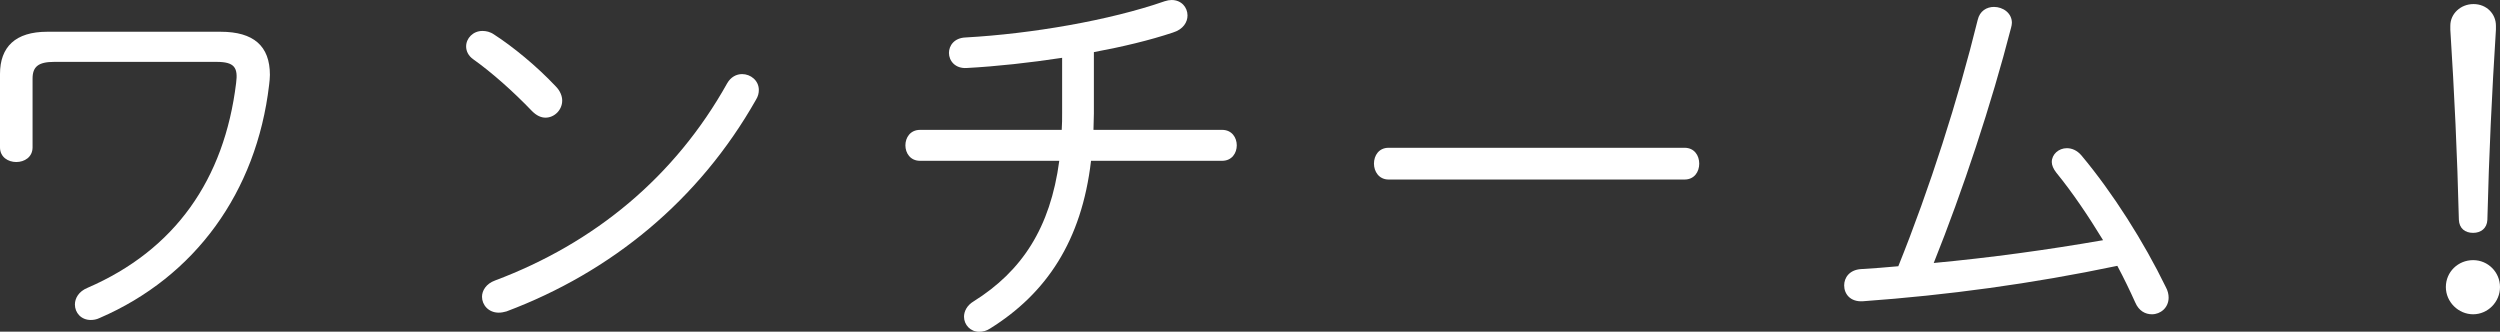
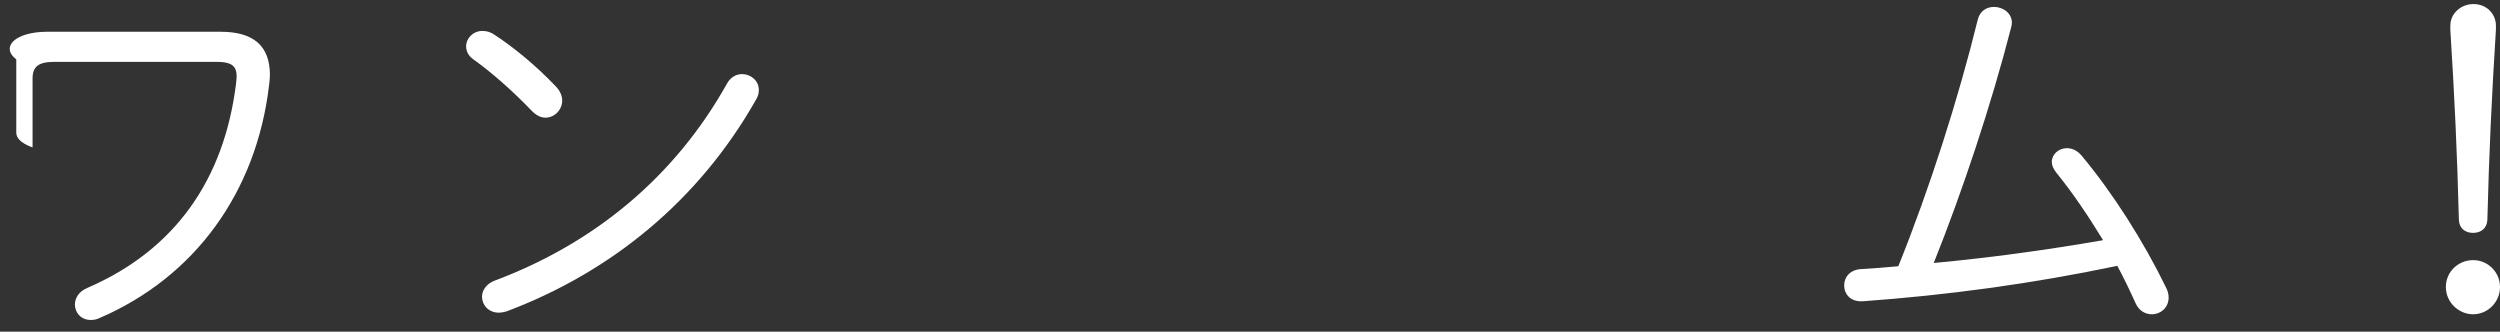
<svg xmlns="http://www.w3.org/2000/svg" id="_レイヤー_2" width="245.64" height="32.59" viewBox="0 0 245.64 32.59">
  <rect x="0" y="0" width="245.64" height="32.59" fill="#333333" stroke="none" />
  <defs>
    <style>.cls-1{fill:#fff;}</style>
  </defs>
  <g id="design">
-     <path class="cls-1" d="M21.68,3.12c3.24,0,4.84,1.4,4.84,4.24,0,.32-.04.64-.08,1-1.24,10.52-7.28,18.84-16.64,22.88-.32.16-.64.2-.88.2-.96,0-1.56-.72-1.56-1.52,0-.6.36-1.28,1.24-1.64,8.6-3.72,13.44-10.64,14.6-20.12.2-1.52-.16-2.08-1.92-2.08H5.32c-1.56,0-2.12.48-2.12,1.64v6.76c0,.96-.8,1.44-1.6,1.44s-1.6-.48-1.6-1.44v-7.2C0,4.6,1.52,3.12,4.64,3.12h17.04Z" />
+     <path class="cls-1" d="M21.68,3.12c3.24,0,4.84,1.4,4.84,4.24,0,.32-.04.64-.08,1-1.24,10.52-7.28,18.84-16.64,22.88-.32.16-.64.2-.88.2-.96,0-1.56-.72-1.56-1.52,0-.6.36-1.28,1.24-1.64,8.6-3.72,13.44-10.64,14.6-20.12.2-1.52-.16-2.08-1.92-2.08H5.32c-1.56,0-2.12.48-2.12,1.64v6.76s-1.6-.48-1.6-1.44v-7.2C0,4.6,1.52,3.12,4.64,3.12h17.04Z" />
    <path class="cls-1" d="M54.6,8.48c.44.44.64.96.64,1.4,0,.92-.76,1.68-1.64,1.68-.44,0-.88-.2-1.32-.64-1.88-1.96-3.96-3.8-5.76-5.08-.52-.36-.72-.84-.72-1.28,0-.8.68-1.52,1.6-1.52.36,0,.76.08,1.16.36,1.8,1.16,4.16,3.08,6.04,5.08ZM72.92,7.28c.84,0,1.64.64,1.64,1.56,0,.32-.08.64-.28.96-5.6,9.88-14.2,16.92-24.52,20.8-.28.08-.52.12-.76.12-1,0-1.64-.76-1.64-1.56,0-.6.4-1.28,1.28-1.6,9.8-3.68,17.68-10.2,22.8-19.36.36-.64.92-.92,1.48-.92Z" />
-     <path class="cls-1" d="M107.48,11.16c0,.52-.04,1.08-.04,1.6h12.64c.96,0,1.44.76,1.44,1.52s-.48,1.52-1.44,1.52h-12.88c-.92,7.88-4.4,13.04-9.92,16.48-.36.24-.72.32-1.08.32-.84,0-1.48-.68-1.48-1.48,0-.52.28-1.12.96-1.52,4.72-2.96,7.52-7.2,8.4-13.8h-13.68c-.96,0-1.44-.76-1.44-1.52s.48-1.52,1.44-1.52h13.92c.04-.56.04-1.12.04-1.72v-5.36c-3.16.48-6.4.84-9.36,1-1.16.08-1.76-.72-1.76-1.48,0-.72.52-1.48,1.64-1.52,6.48-.36,14.16-1.68,19.56-3.56.24-.08.48-.12.68-.12.96,0,1.56.72,1.56,1.52,0,.64-.4,1.36-1.44,1.68-2.28.76-4.96,1.4-7.76,1.92v6.04Z" />
-     <path class="cls-1" d="M165.52,14.52c.96,0,1.44.76,1.44,1.56s-.48,1.56-1.44,1.56h-29.08c-.96,0-1.44-.8-1.44-1.56,0-.8.48-1.56,1.44-1.56h29.08Z" />
    <path class="cls-1" d="M206.64,23.6c-1.44-2.36-3-4.68-4.6-6.64-.28-.36-.44-.72-.44-1.04,0-.76.68-1.36,1.48-1.36.48,0,1,.2,1.44.72,3.08,3.68,6.12,8.48,8.28,12.92.2.36.28.72.28,1.04,0,1-.8,1.64-1.64,1.64-.64,0-1.28-.32-1.64-1.16-.52-1.16-1.12-2.4-1.76-3.6-8.4,1.76-16.68,2.88-25,3.48-1.24.08-1.84-.72-1.84-1.56,0-.76.52-1.52,1.64-1.6,1.24-.08,2.48-.16,3.68-.28,3.08-7.64,5.88-16.4,7.8-24.2.2-.88.88-1.28,1.6-1.28.88,0,1.76.6,1.76,1.56,0,.16-.04.32-.08.48-1.92,7.48-4.76,16.04-7.6,23.12,5.56-.52,11.12-1.28,16.64-2.24Z" />
    <path class="cls-1" d="M245.64,28.2c0,1.48-1.2,2.68-2.64,2.68s-2.68-1.2-2.68-2.68,1.2-2.64,2.68-2.64,2.64,1.2,2.64,2.64ZM240.76,2.52c0-1.16,1-2.12,2.28-2.12s2.2.96,2.2,2.12v.4c-.4,6.32-.68,12.16-.84,18.68-.04.84-.64,1.28-1.4,1.28-.8,0-1.36-.44-1.4-1.28-.16-6.52-.44-12.36-.84-18.68v-.4Z" />
  </g>
</svg>